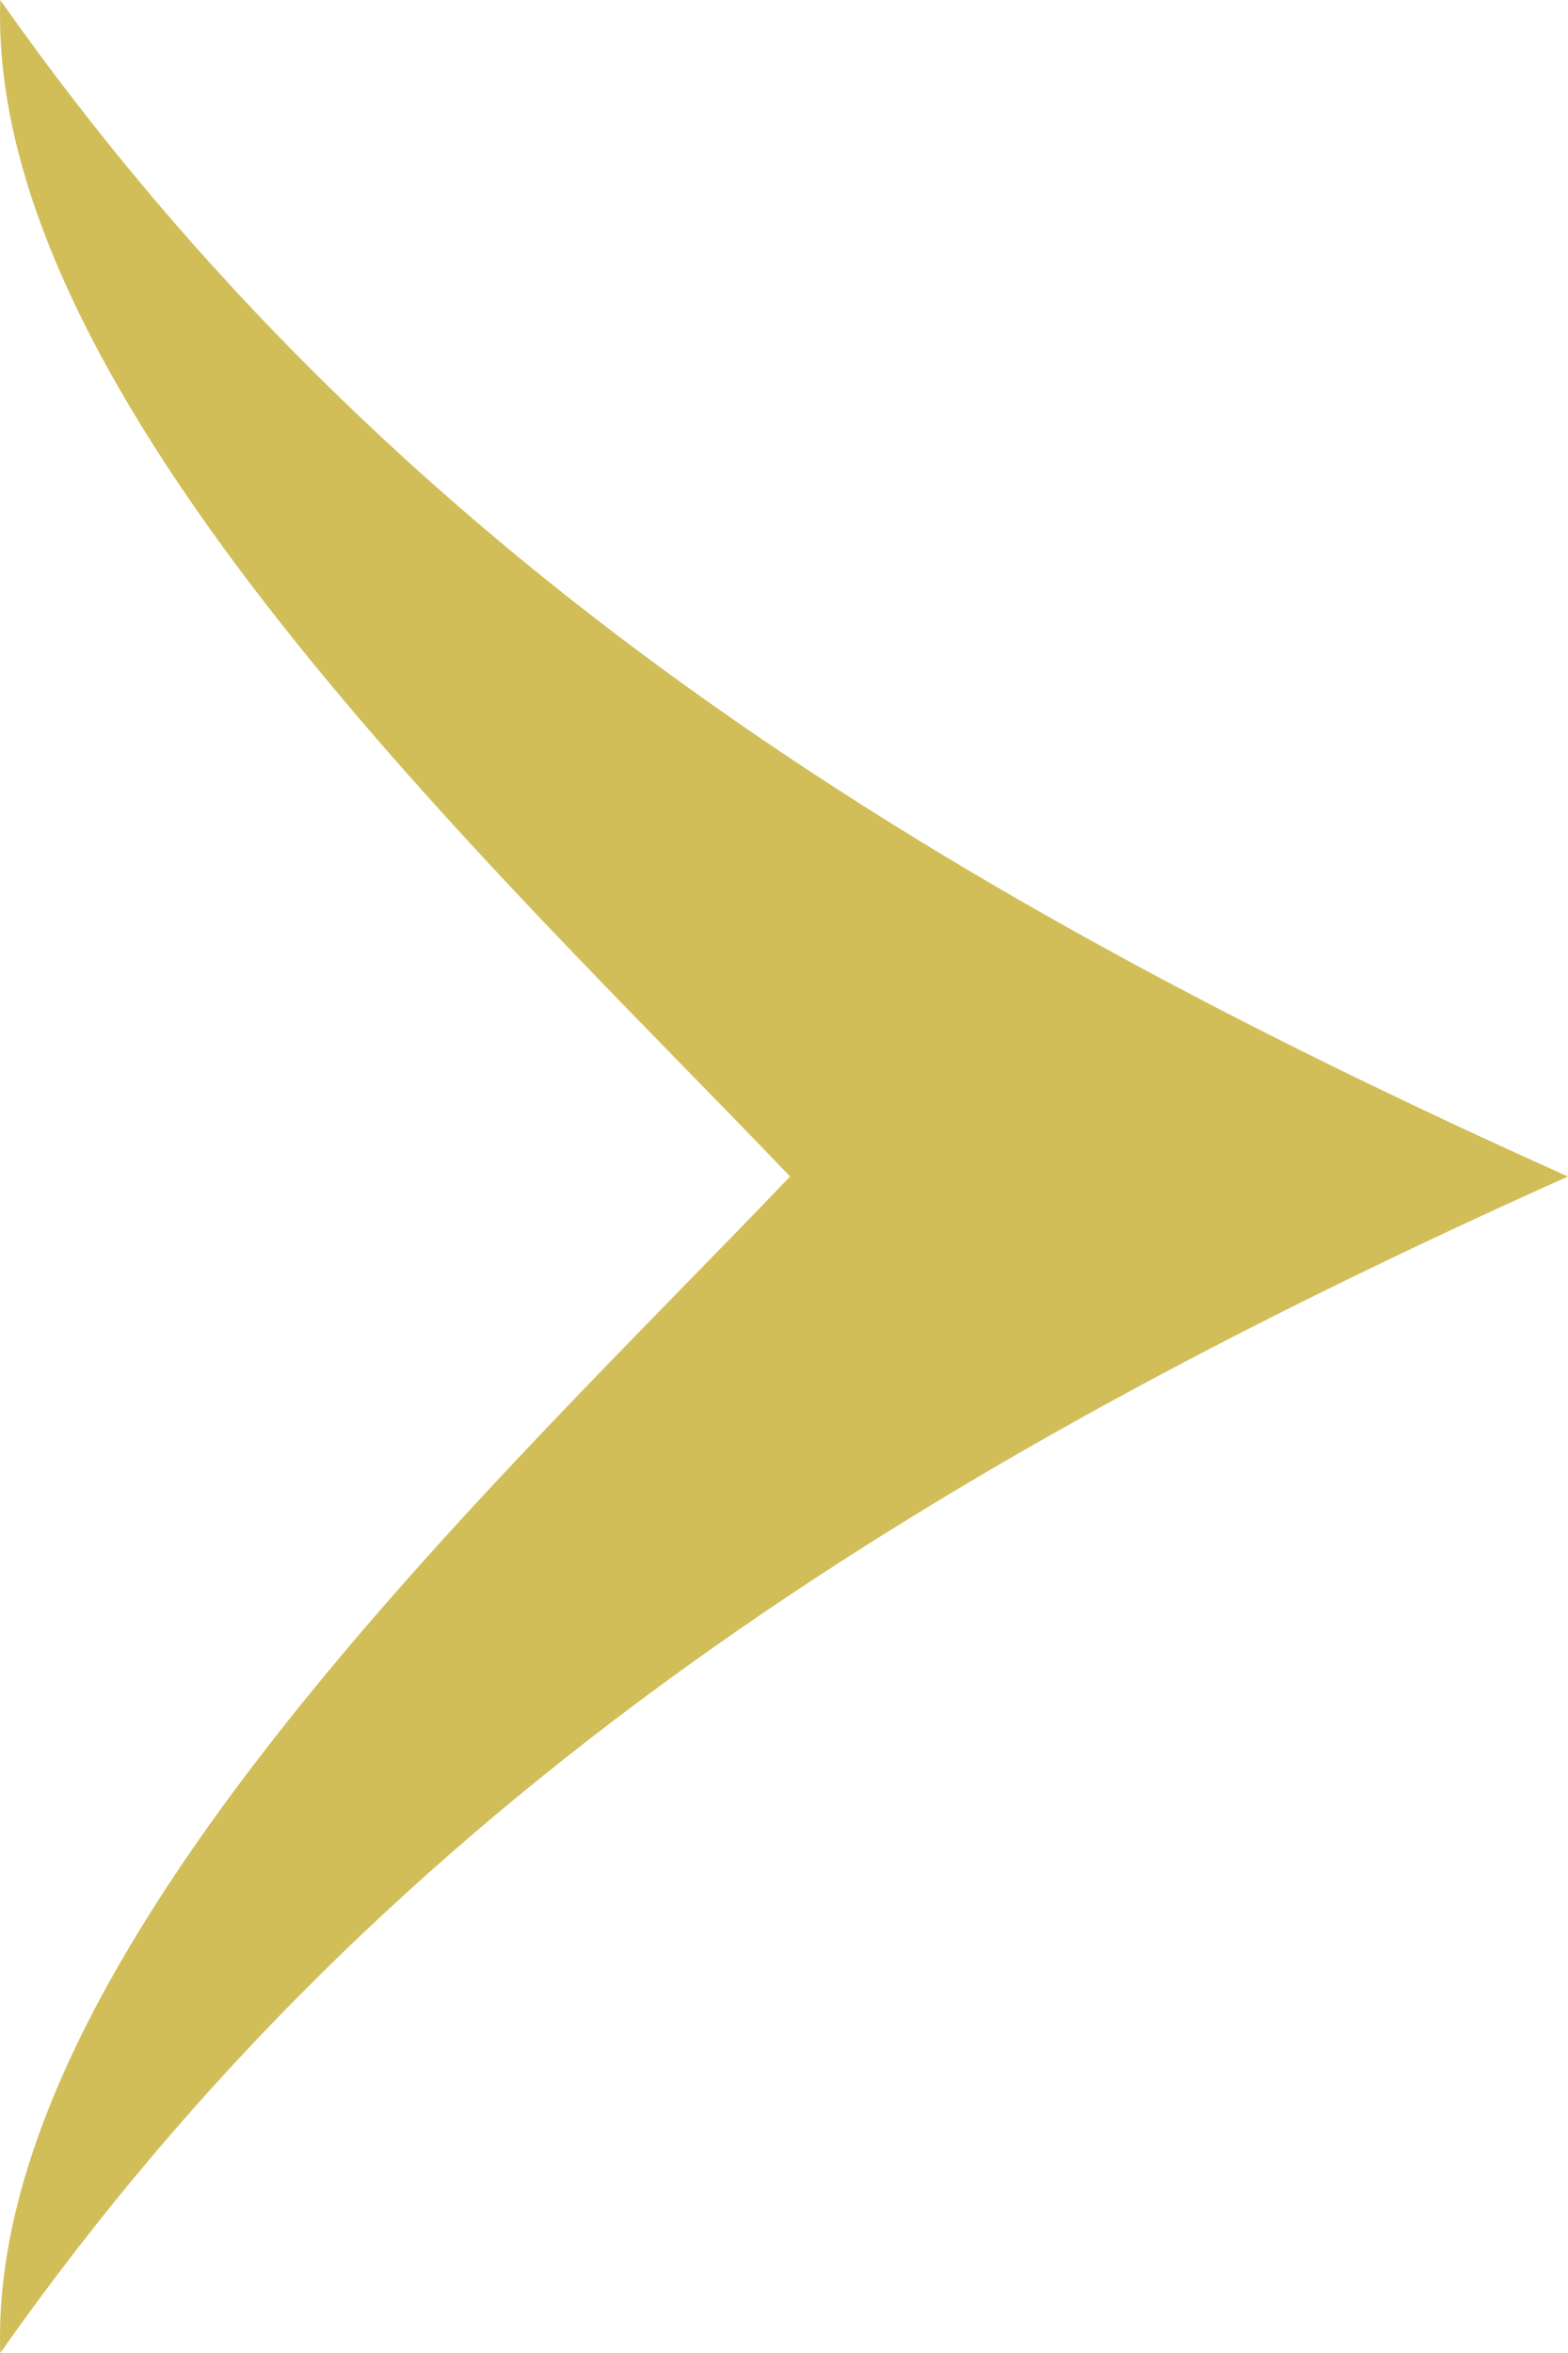
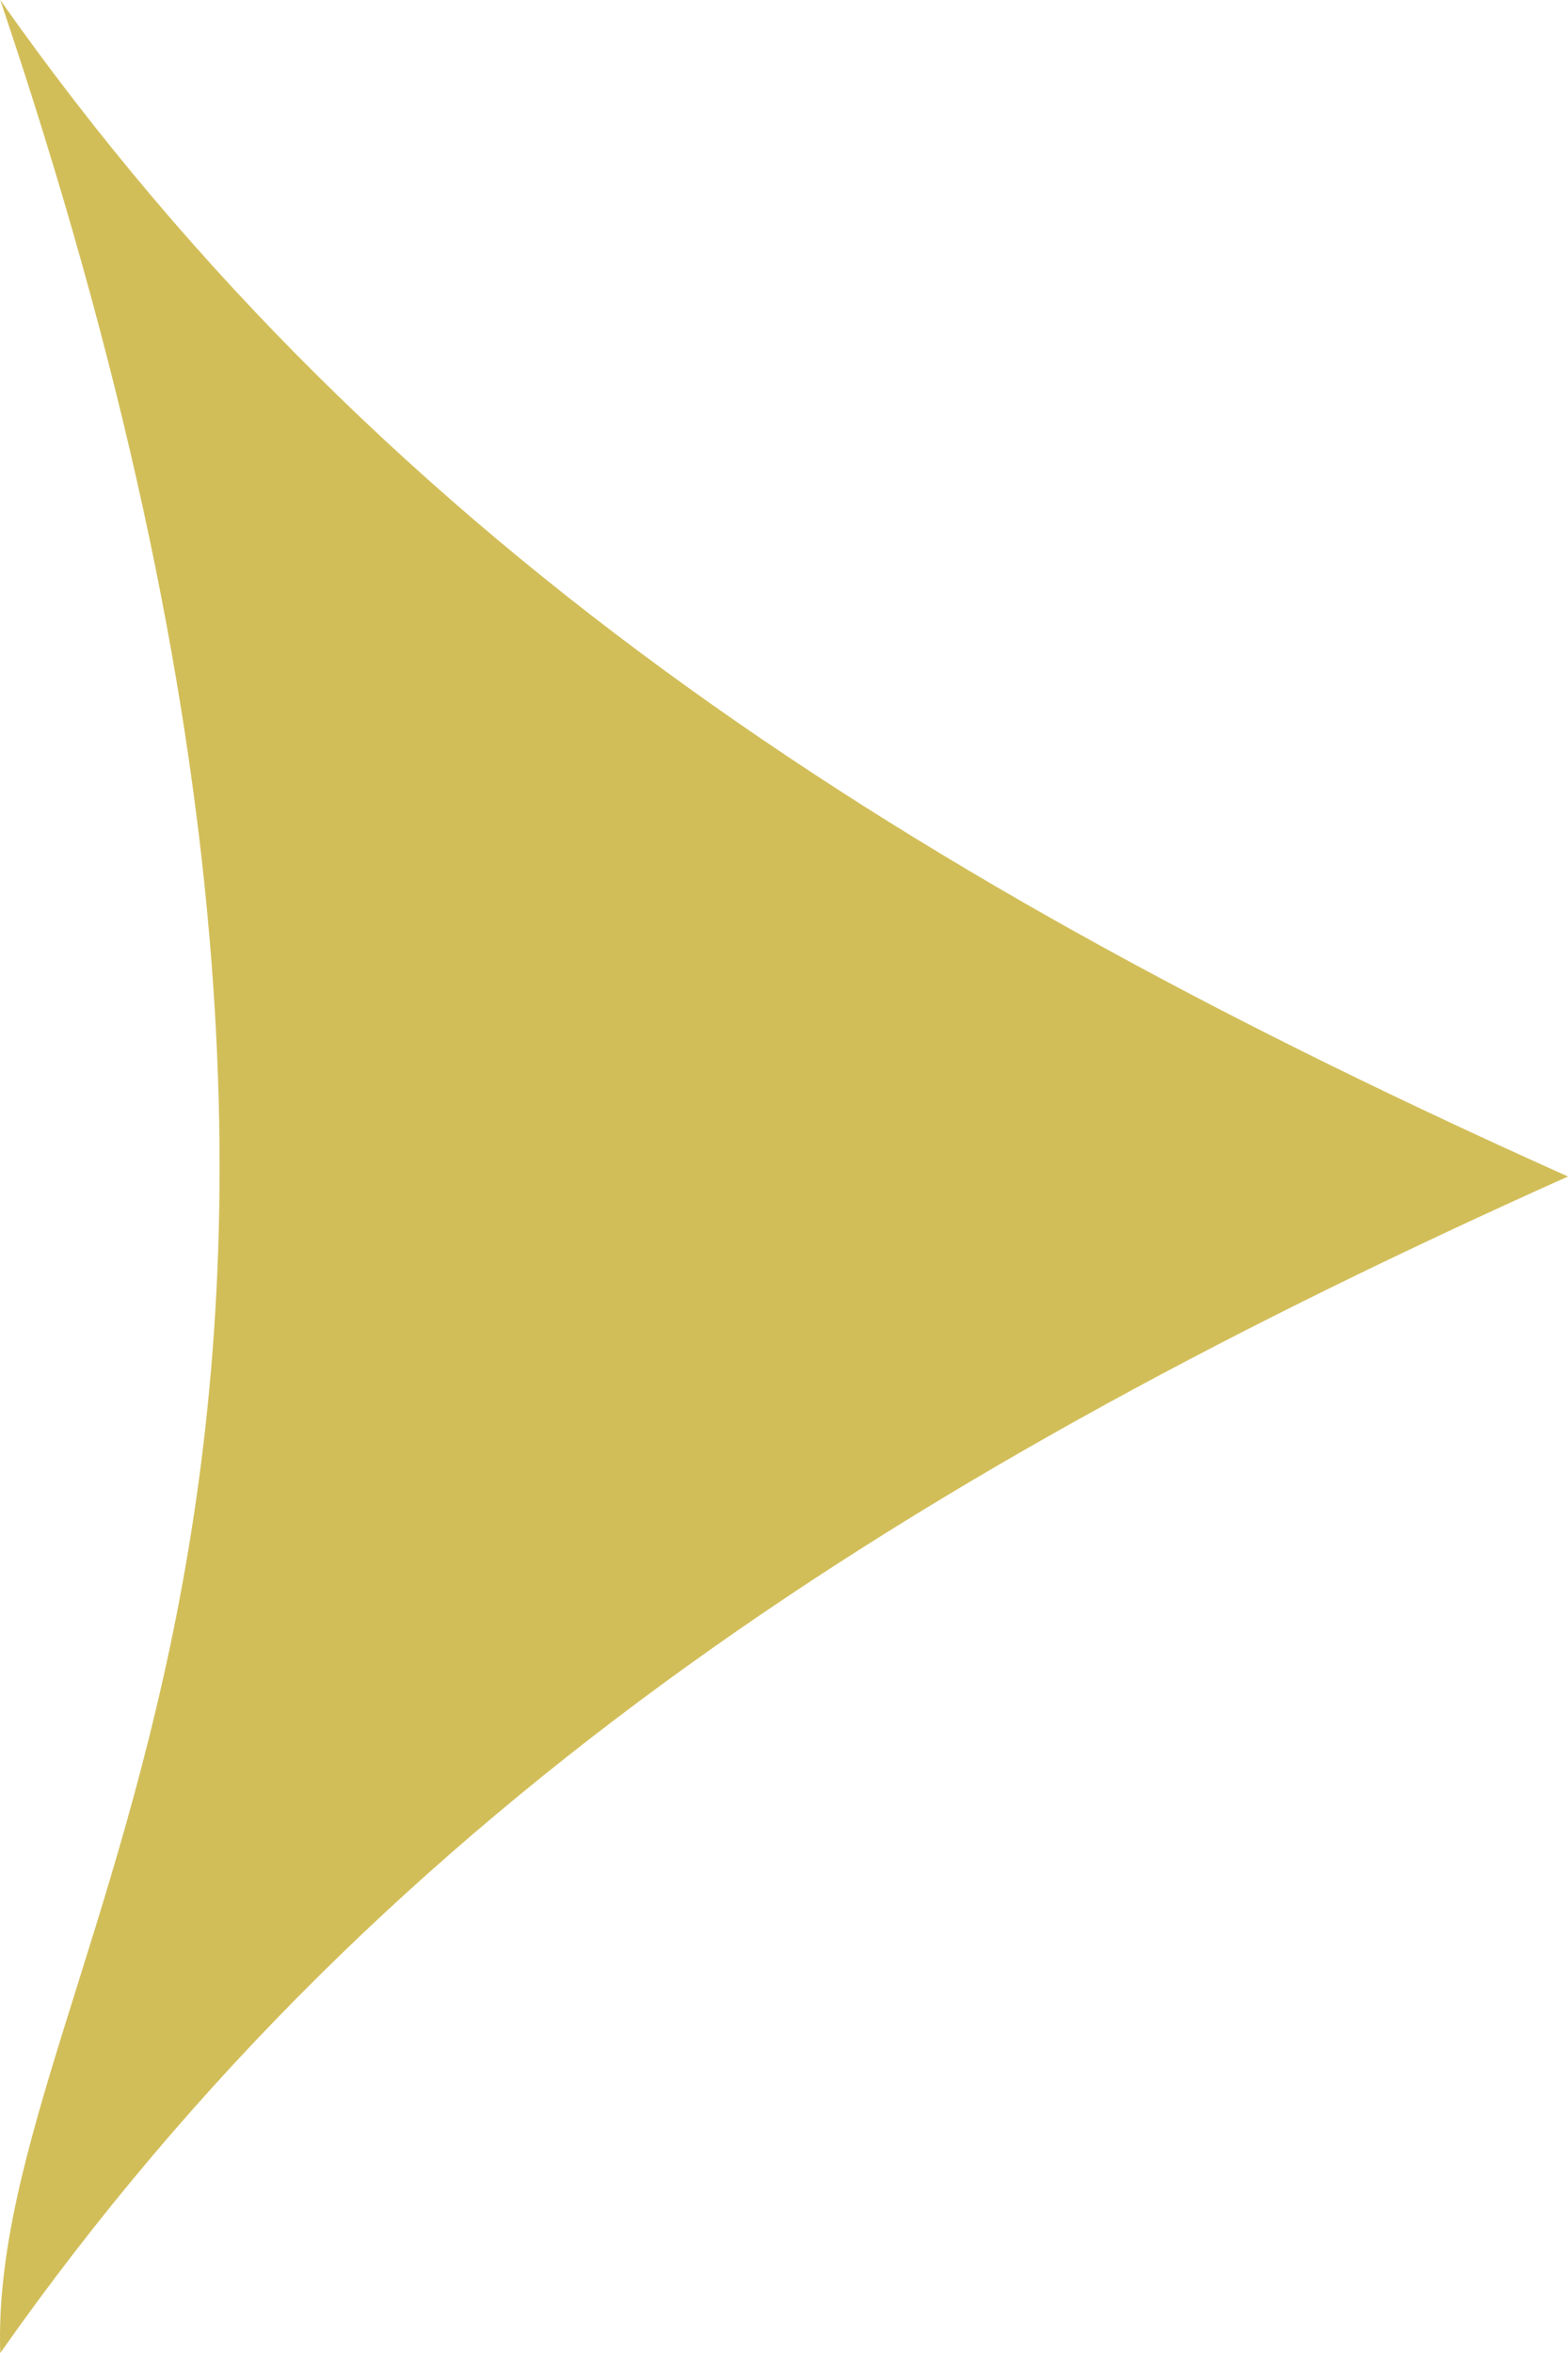
<svg xmlns="http://www.w3.org/2000/svg" version="1.1" id="レイヤー_2" x="0px" y="0px" width="24px" height="36px" viewBox="0 0 24 36" enable-background="new 0 0 24 36" xml:space="preserve">
-   <path fill="#D2BE59" d="M24,18C14.082,13.556,5.956,8.463,0.004,0c-0.206,6.103,7.655,13.357,12.089,18  C7.659,22.643-0.202,29.897,0.004,36C5.956,27.537,14.082,22.444,24,18z" />
+   <path fill="#D2BE59" d="M24,18C14.082,13.556,5.956,8.463,0.004,0C7.659,22.643-0.202,29.897,0.004,36C5.956,27.537,14.082,22.444,24,18z" />
</svg>